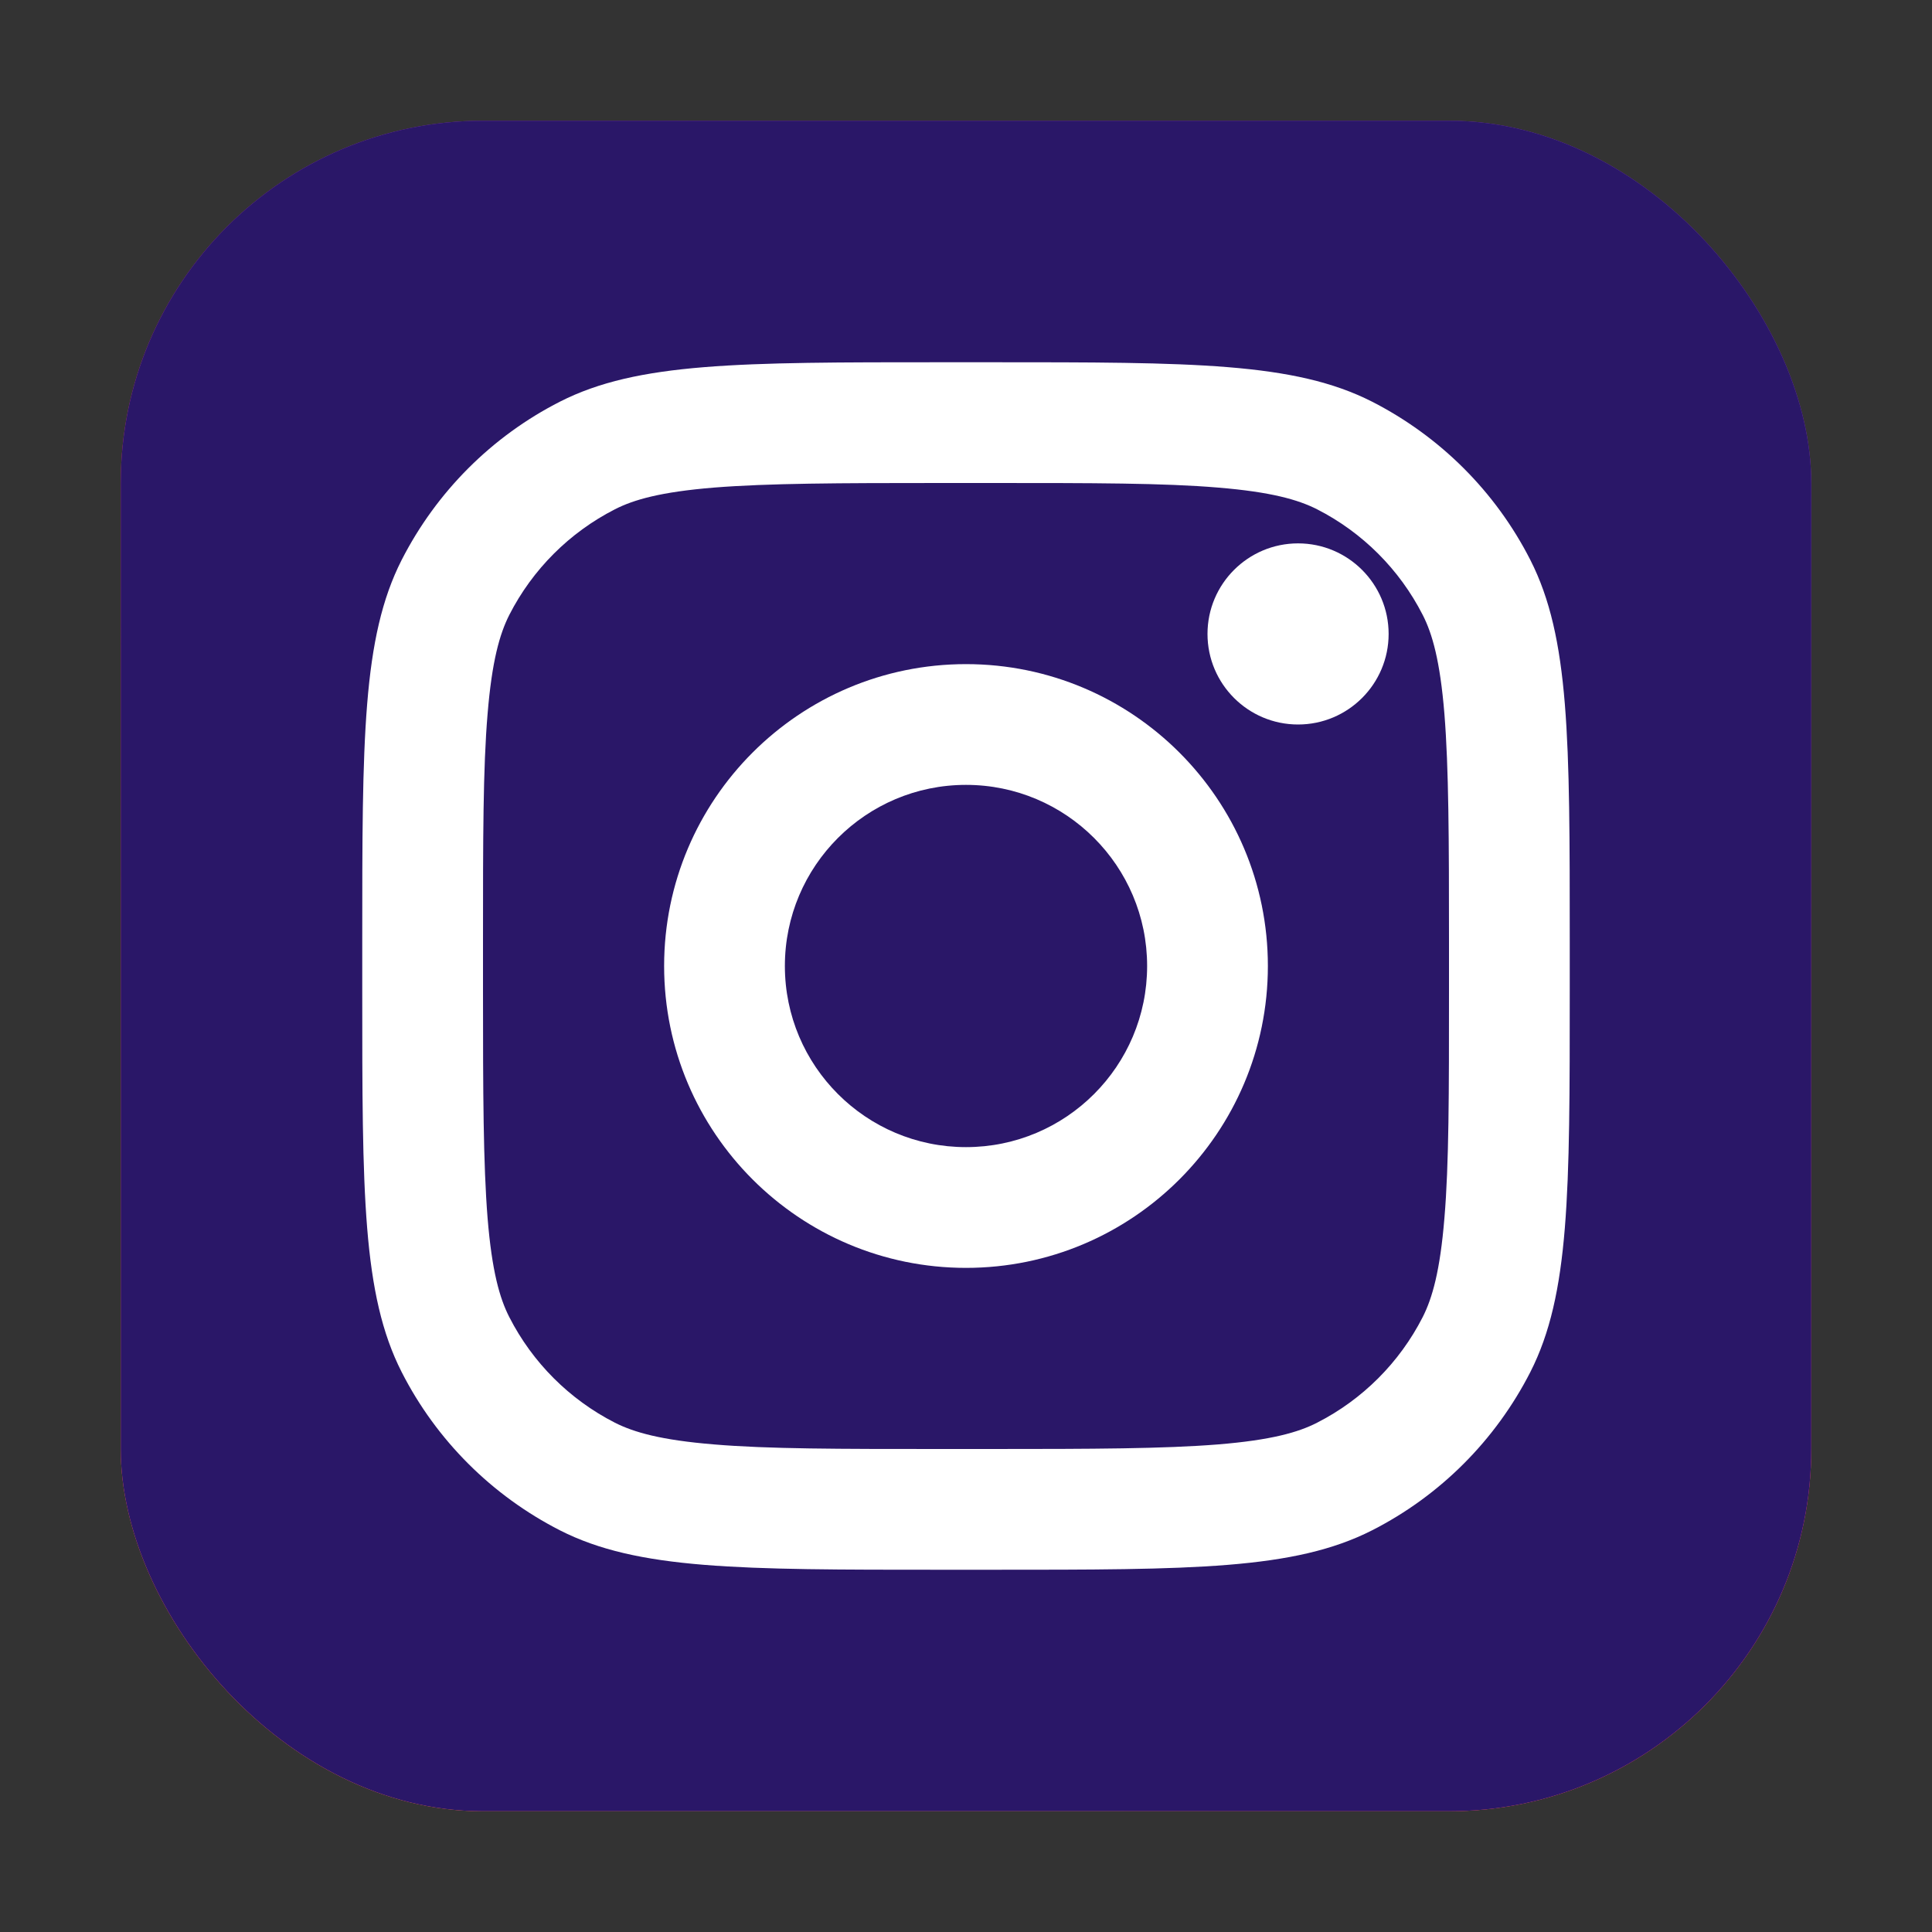
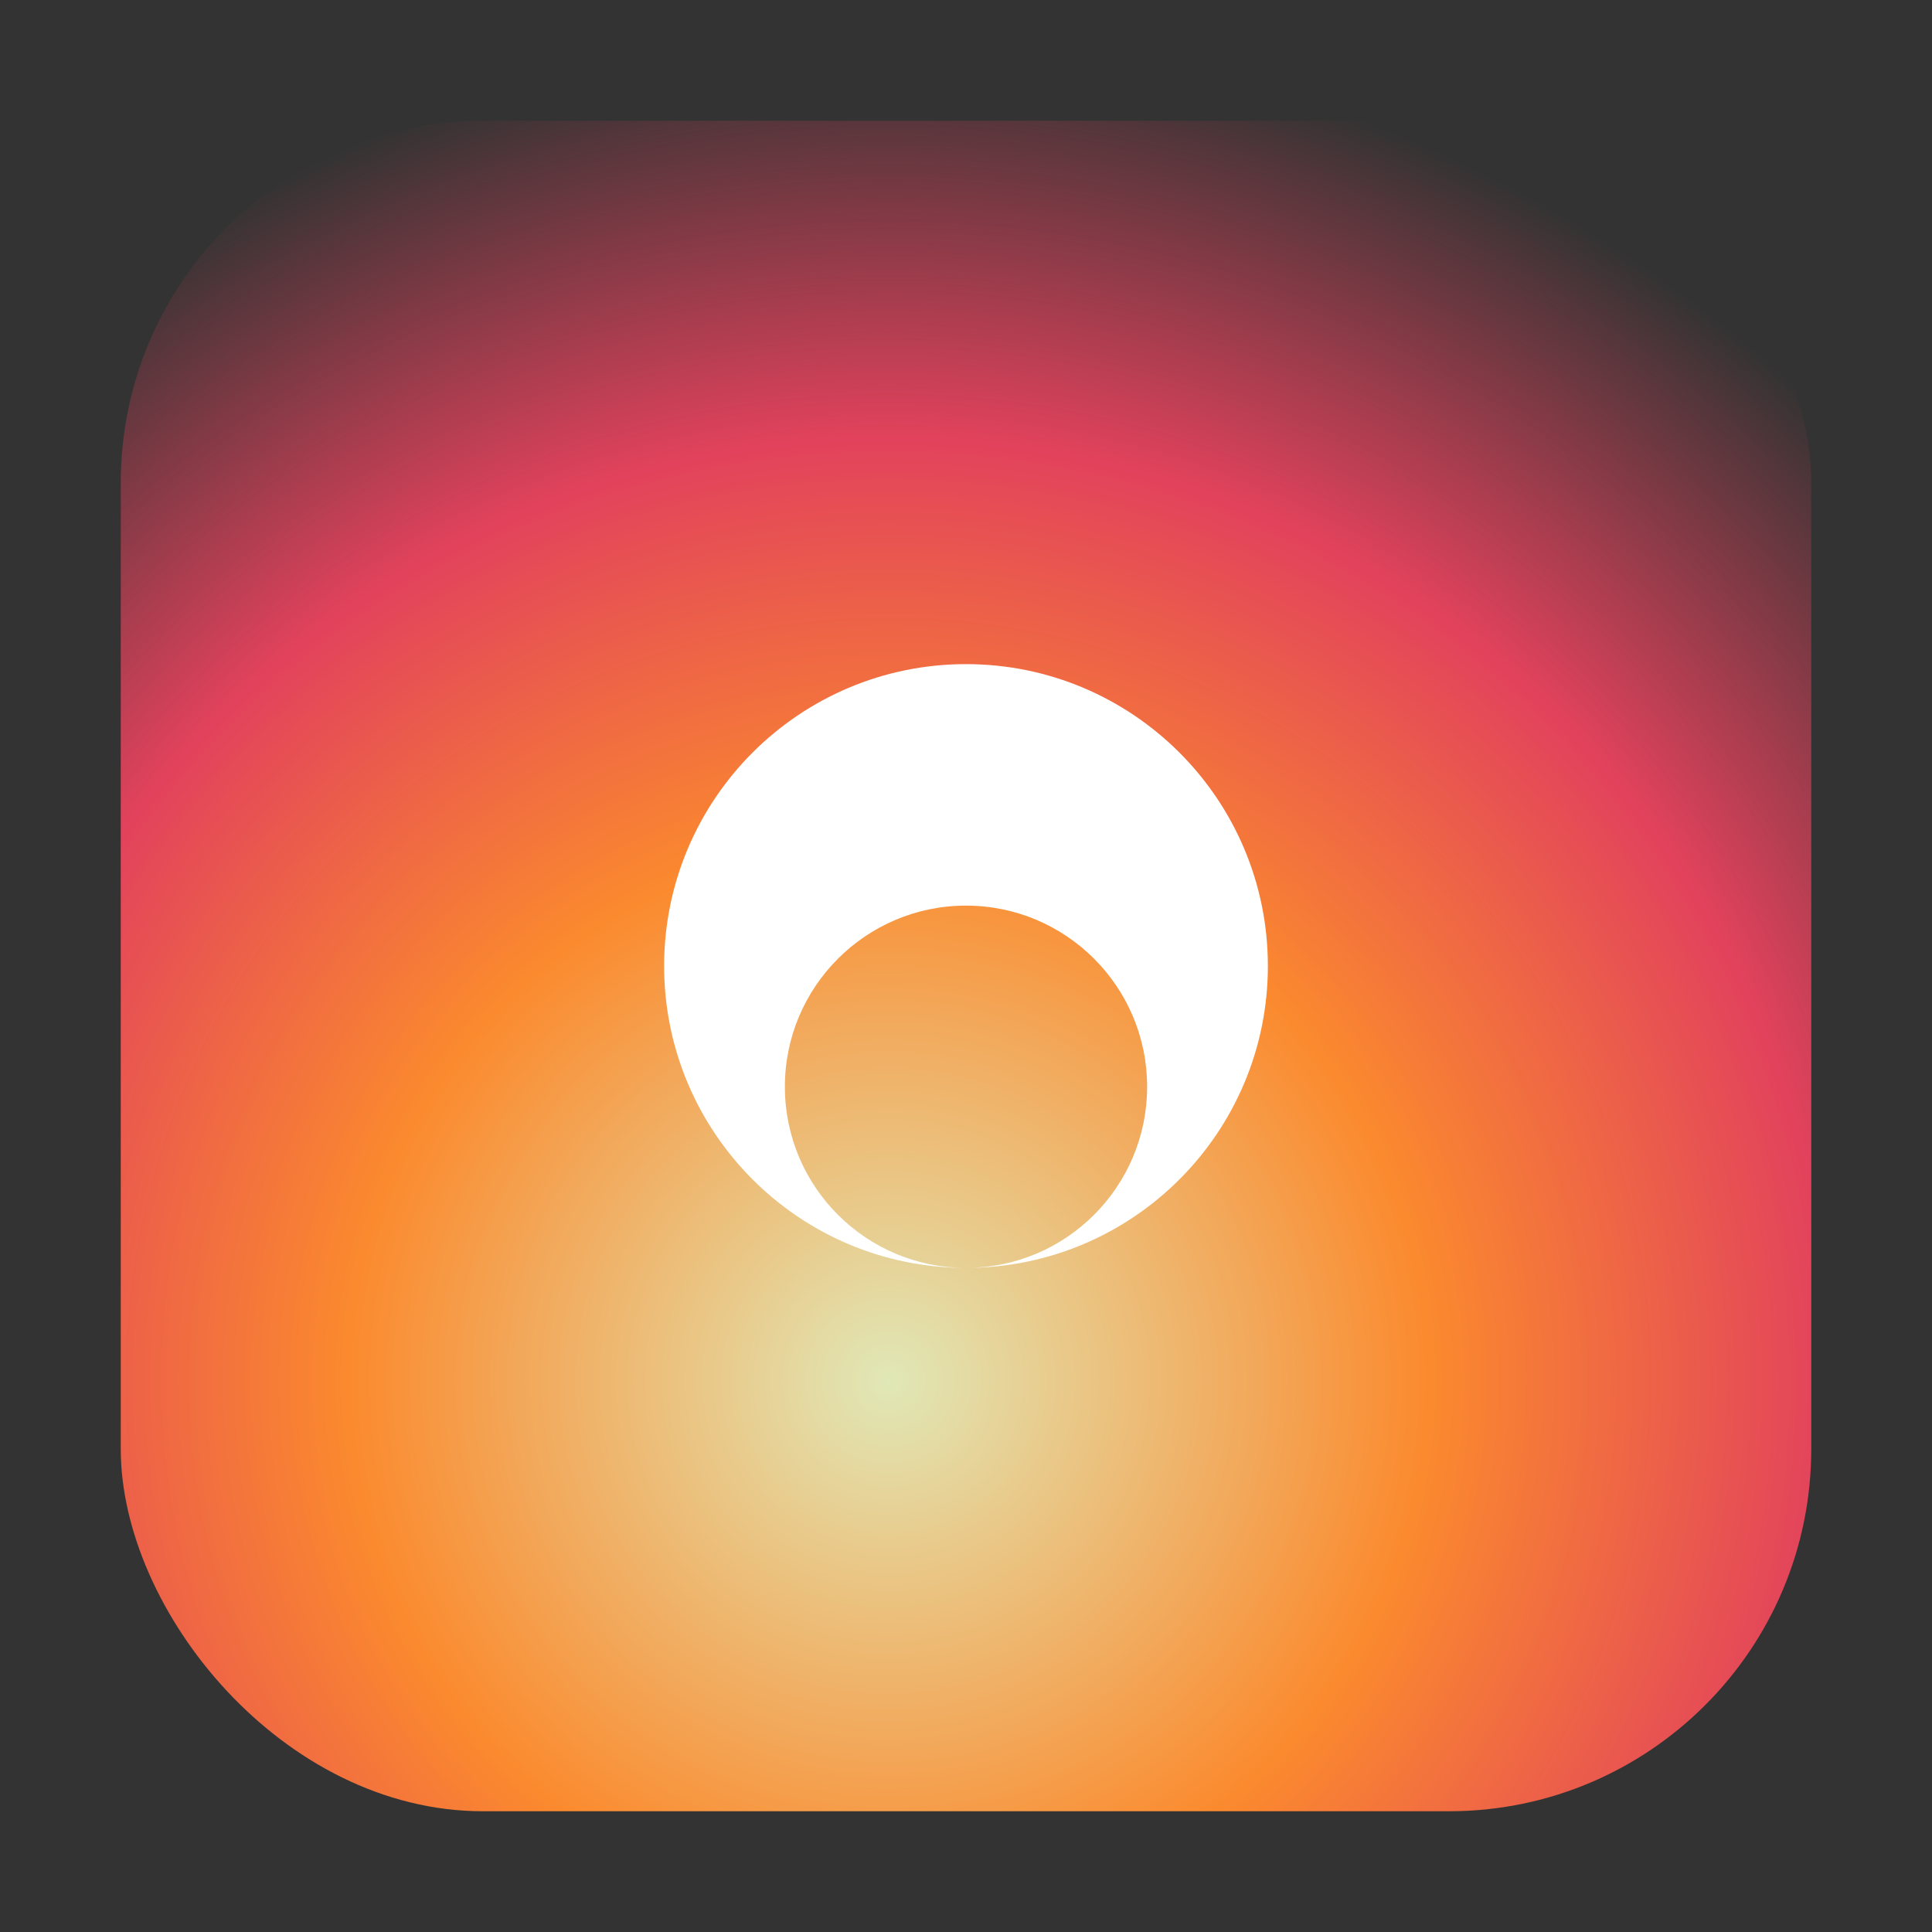
<svg xmlns="http://www.w3.org/2000/svg" id="Layer_1" version="1.1" viewBox="0 0 800 800">
  <rect x="0" y="0" width="800" height="800" fill="#333333" stroke="none" />
  <defs>
    <style>
      .st0 {
        fill-rule: evenodd;
      }

      .st0, .st1 {
        fill: #fff;
      }

      .st2 {
        fill: #2a1768;
      }

      .st3 {
        fill: url(#radial-gradient);
      }

      .st4 {
        fill: url(#radial-gradient1);
      }
    </style>
    <radialGradient id="radial-gradient" cx="150.1" cy="650.3" fx="150.1" fy="650.3" r="1" gradientTransform="translate(287324.8 315100.2) rotate(-55.4) scale(638 -638)" gradientUnits="userSpaceOnUse">
      <stop offset="0" stop-color="#b13589" />
      <stop offset=".8" stop-color="#c62f94" />
      <stop offset="1" stop-color="#8a3ac8" />
    </radialGradient>
    <radialGradient id="radial-gradient1" cx="150.1" cy="650.4" fx="150.1" fy="650.4" r="1" gradientTransform="translate(297924.4 232174.5) rotate(-65.1) scale(564.9 -564.9)" gradientUnits="userSpaceOnUse">
      <stop offset="0" stop-color="#e0e8b7" />
      <stop offset=".4" stop-color="#fb8a2e" />
      <stop offset=".7" stop-color="#e2425c" />
      <stop offset="1" stop-color="#e2425c" stop-opacity="0" />
    </radialGradient>
  </defs>
-   <rect class="st3" x="50" y="50" width="700" height="700" rx="150" ry="150" />
  <rect class="st4" x="50" y="50" width="700" height="700" rx="150" ry="150" />
-   <rect class="st2" x="50" y="50" width="700" height="700" rx="150" ry="150" />
-   <path class="st1" d="M575,262.5c0,20.7-16.8,37.5-37.5,37.5s-37.5-16.8-37.5-37.5,16.8-37.5,37.5-37.5,37.5,16.8,37.5,37.5Z" />
-   <path class="st0" d="M400,525c69,0,125-56,125-125s-56-125-125-125-125,56-125,125,56,125,125,125ZM400,475c41.4,0,75-33.6,75-75s-33.6-75-75-75-75,33.6-75,75,33.6,75,75,75Z" />
-   <path class="st0" d="M150,390c0-84,0-126,16.3-158.1,14.4-28.2,37.3-51.2,65.6-65.6,32.1-16.3,74.1-16.3,158.1-16.3h20c84,0,126,0,158.1,16.3,28.2,14.4,51.2,37.3,65.6,65.6,16.3,32.1,16.3,74.1,16.3,158.1v20c0,84,0,126-16.3,158.1-14.4,28.2-37.3,51.2-65.6,65.6-32.1,16.3-74.1,16.3-158.1,16.3h-20c-84,0-126,0-158.1-16.3-28.2-14.4-51.2-37.3-65.6-65.6-16.3-32.1-16.3-74.1-16.3-158.1v-20ZM390,200h20c42.8,0,71.9,0,94.4,1.9,21.9,1.8,33.1,5,41,9,18.8,9.6,34.1,24.9,43.7,43.7,4,7.8,7.2,19,9,41,1.8,22.5,1.9,51.6,1.9,94.4v20c0,42.8,0,71.9-1.9,94.4-1.8,21.9-5,33.1-9,41-9.6,18.8-24.9,34.1-43.7,43.7-7.8,4-19,7.2-41,9-22.5,1.8-51.6,1.9-94.4,1.9h-20c-42.8,0-71.9,0-94.4-1.9-21.9-1.8-33.1-5-41-9-18.8-9.6-34.1-24.9-43.7-43.7-4-7.8-7.2-19-9-41-1.8-22.5-1.9-51.6-1.9-94.4v-20c0-42.8,0-71.9,1.9-94.4,1.8-21.9,5-33.1,9-41,9.6-18.8,24.9-34.1,43.7-43.7,7.8-4,19-7.2,41-9,22.5-1.8,51.6-1.9,94.4-1.9Z" />
+   <path class="st0" d="M400,525c69,0,125-56,125-125s-56-125-125-125-125,56-125,125,56,125,125,125Zc41.4,0,75-33.6,75-75s-33.6-75-75-75-75,33.6-75,75,33.6,75,75,75Z" />
</svg>